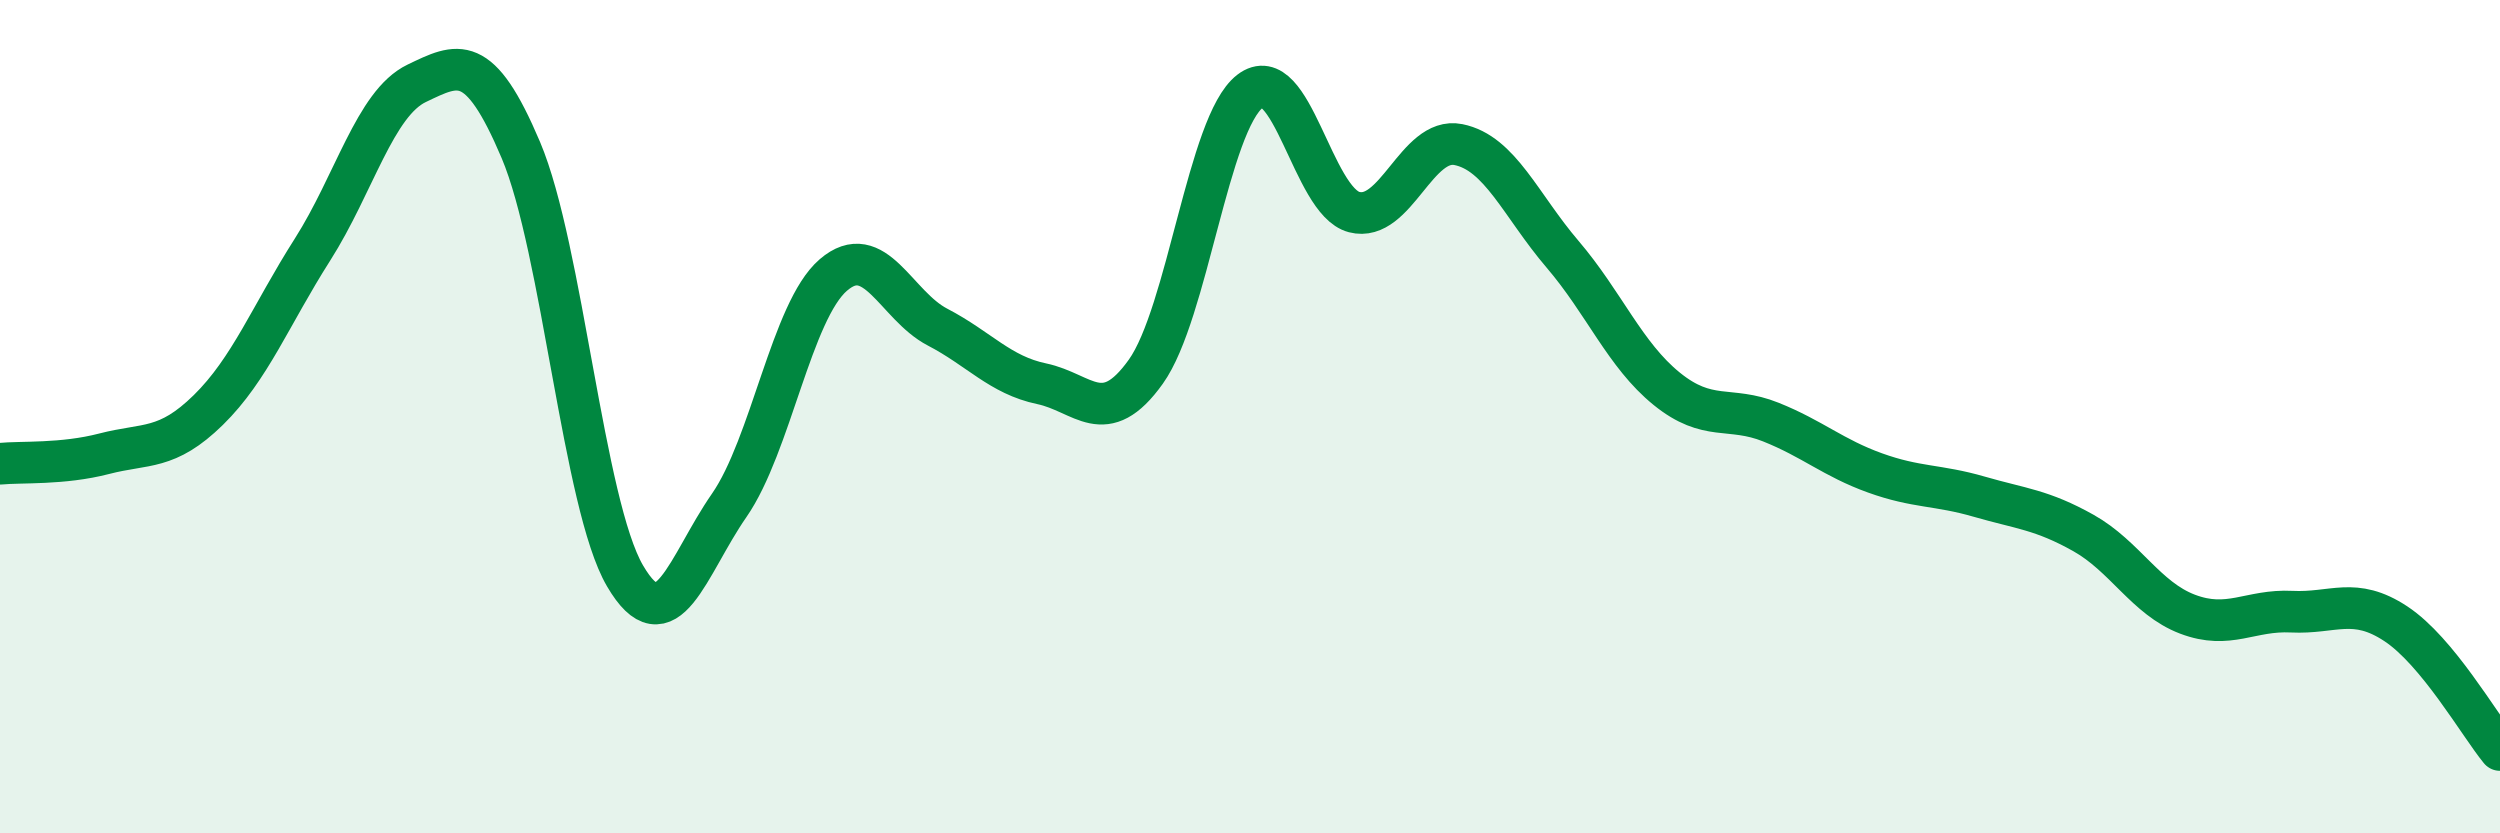
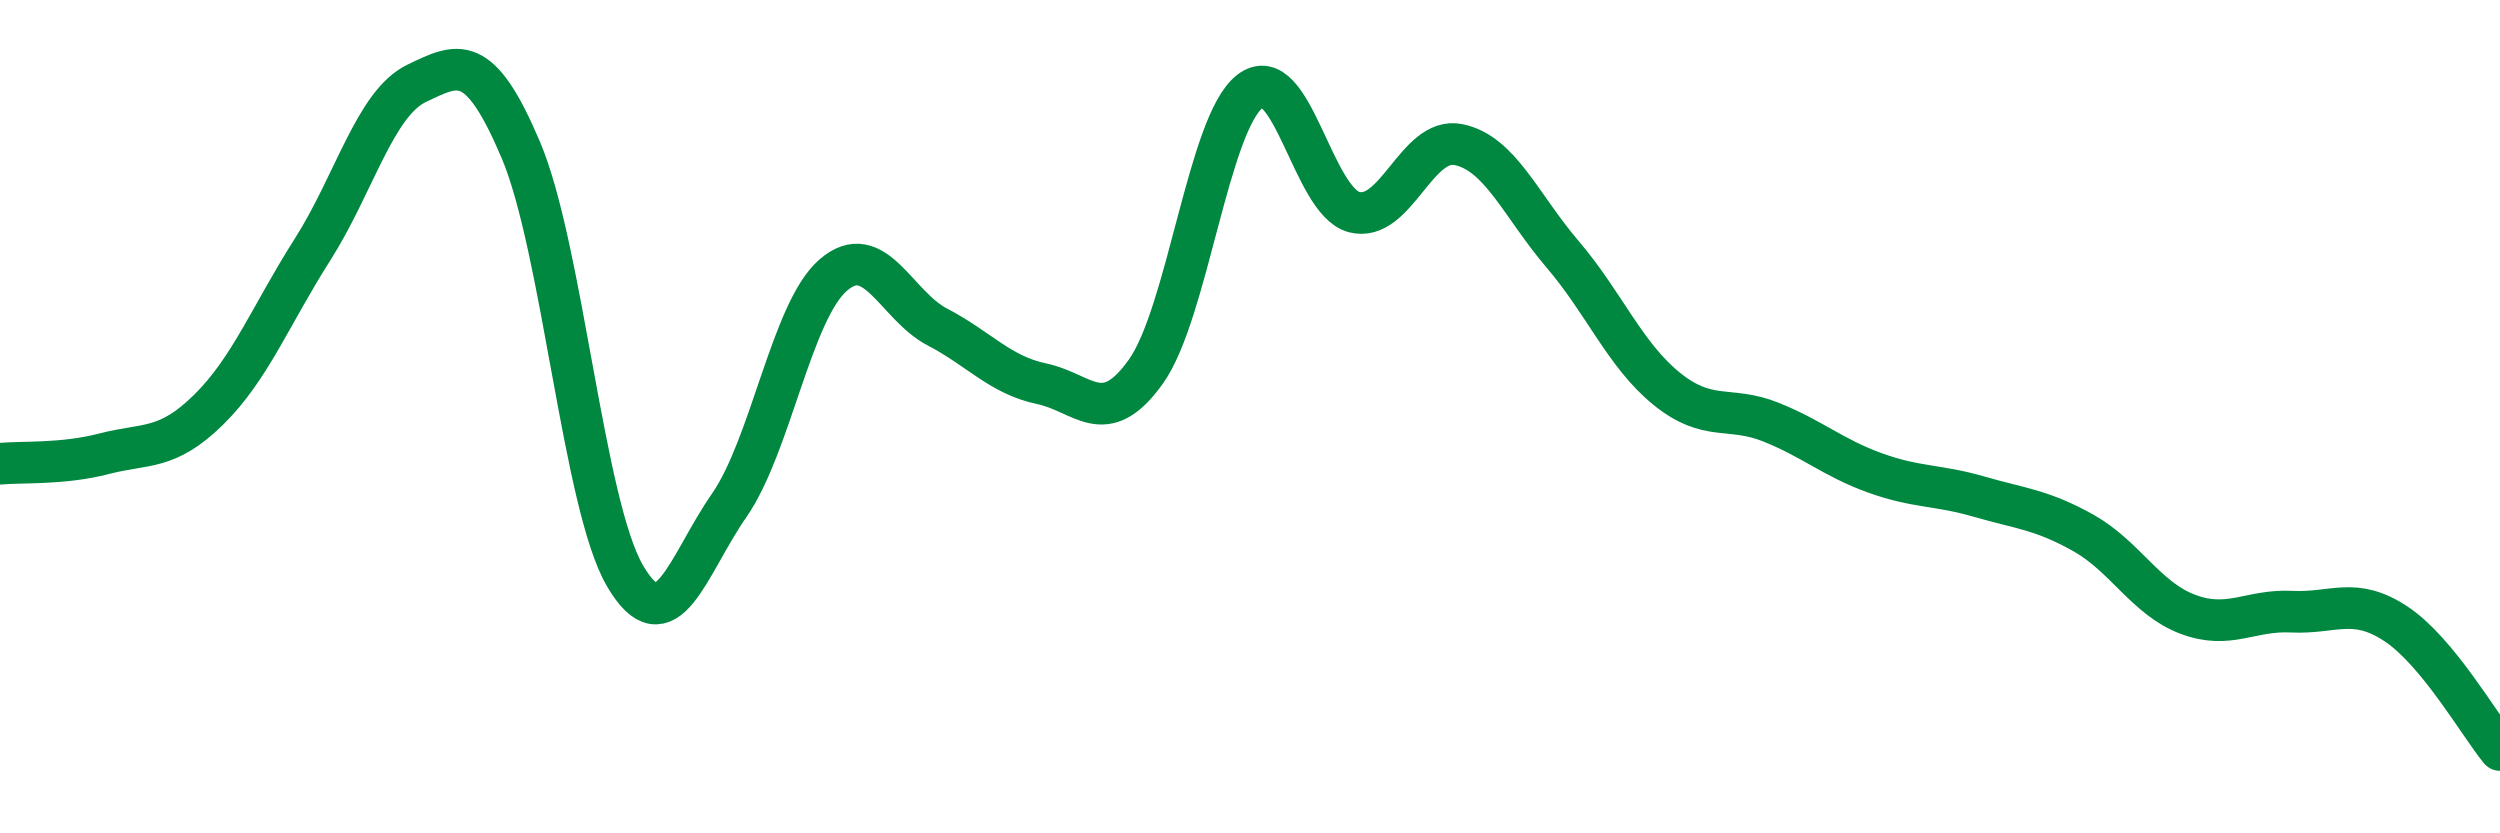
<svg xmlns="http://www.w3.org/2000/svg" width="60" height="20" viewBox="0 0 60 20">
-   <path d="M 0,11.13 C 0.5,11.08 1.5,11.15 2.5,10.89 C 3.5,10.63 4,10.82 5,9.84 C 6,8.86 6.5,7.56 7.5,5.99 C 8.5,4.42 9,2.48 10,2 C 11,1.52 11.5,1.24 12.5,3.6 C 13.5,5.96 14,12.11 15,13.82 C 16,15.53 16.5,13.57 17.5,12.13 C 18.5,10.69 19,7.46 20,6.6 C 21,5.74 21.5,7.33 22.5,7.85 C 23.5,8.37 24,9 25,9.21 C 26,9.42 26.5,10.32 27.5,8.92 C 28.5,7.52 29,2.96 30,2.19 C 31,1.42 31.5,4.83 32.5,5.09 C 33.5,5.35 34,3.27 35,3.47 C 36,3.67 36.5,4.93 37.5,6.1 C 38.5,7.27 39,8.52 40,9.33 C 41,10.14 41.5,9.73 42.5,10.13 C 43.5,10.53 44,10.99 45,11.35 C 46,11.71 46.5,11.63 47.5,11.92 C 48.5,12.21 49,12.23 50,12.79 C 51,13.35 51.5,14.36 52.5,14.74 C 53.5,15.12 54,14.63 55,14.68 C 56,14.73 56.5,14.31 57.5,14.97 C 58.5,15.63 59.5,17.39 60,18L60 20L0 20Z" fill="#008740" opacity="0.1" stroke-linecap="round" stroke-linejoin="round" />
  <path d="M 0,11.13 C 0.5,11.08 1.5,11.15 2.5,10.89 C 3.5,10.63 4,10.82 5,9.84 C 6,8.86 6.5,7.56 7.5,5.99 C 8.5,4.42 9,2.48 10,2 C 11,1.52 11.5,1.24 12.5,3.6 C 13.5,5.96 14,12.11 15,13.82 C 16,15.53 16.5,13.57 17.5,12.13 C 18.5,10.69 19,7.46 20,6.6 C 21,5.74 21.5,7.33 22.5,7.85 C 23.5,8.37 24,9 25,9.21 C 26,9.42 26.5,10.32 27.5,8.92 C 28.5,7.52 29,2.96 30,2.19 C 31,1.42 31.5,4.83 32.5,5.09 C 33.5,5.35 34,3.27 35,3.47 C 36,3.67 36.5,4.93 37.5,6.1 C 38.5,7.27 39,8.52 40,9.33 C 41,10.14 41.5,9.73 42.5,10.13 C 43.5,10.53 44,10.99 45,11.35 C 46,11.71 46.5,11.63 47.5,11.92 C 48.5,12.21 49,12.23 50,12.79 C 51,13.35 51.5,14.36 52.5,14.74 C 53.5,15.12 54,14.63 55,14.68 C 56,14.73 56.5,14.31 57.5,14.97 C 58.5,15.63 59.5,17.39 60,18" stroke="#008740" stroke-width="1" fill="none" stroke-linecap="round" stroke-linejoin="round" />
</svg>